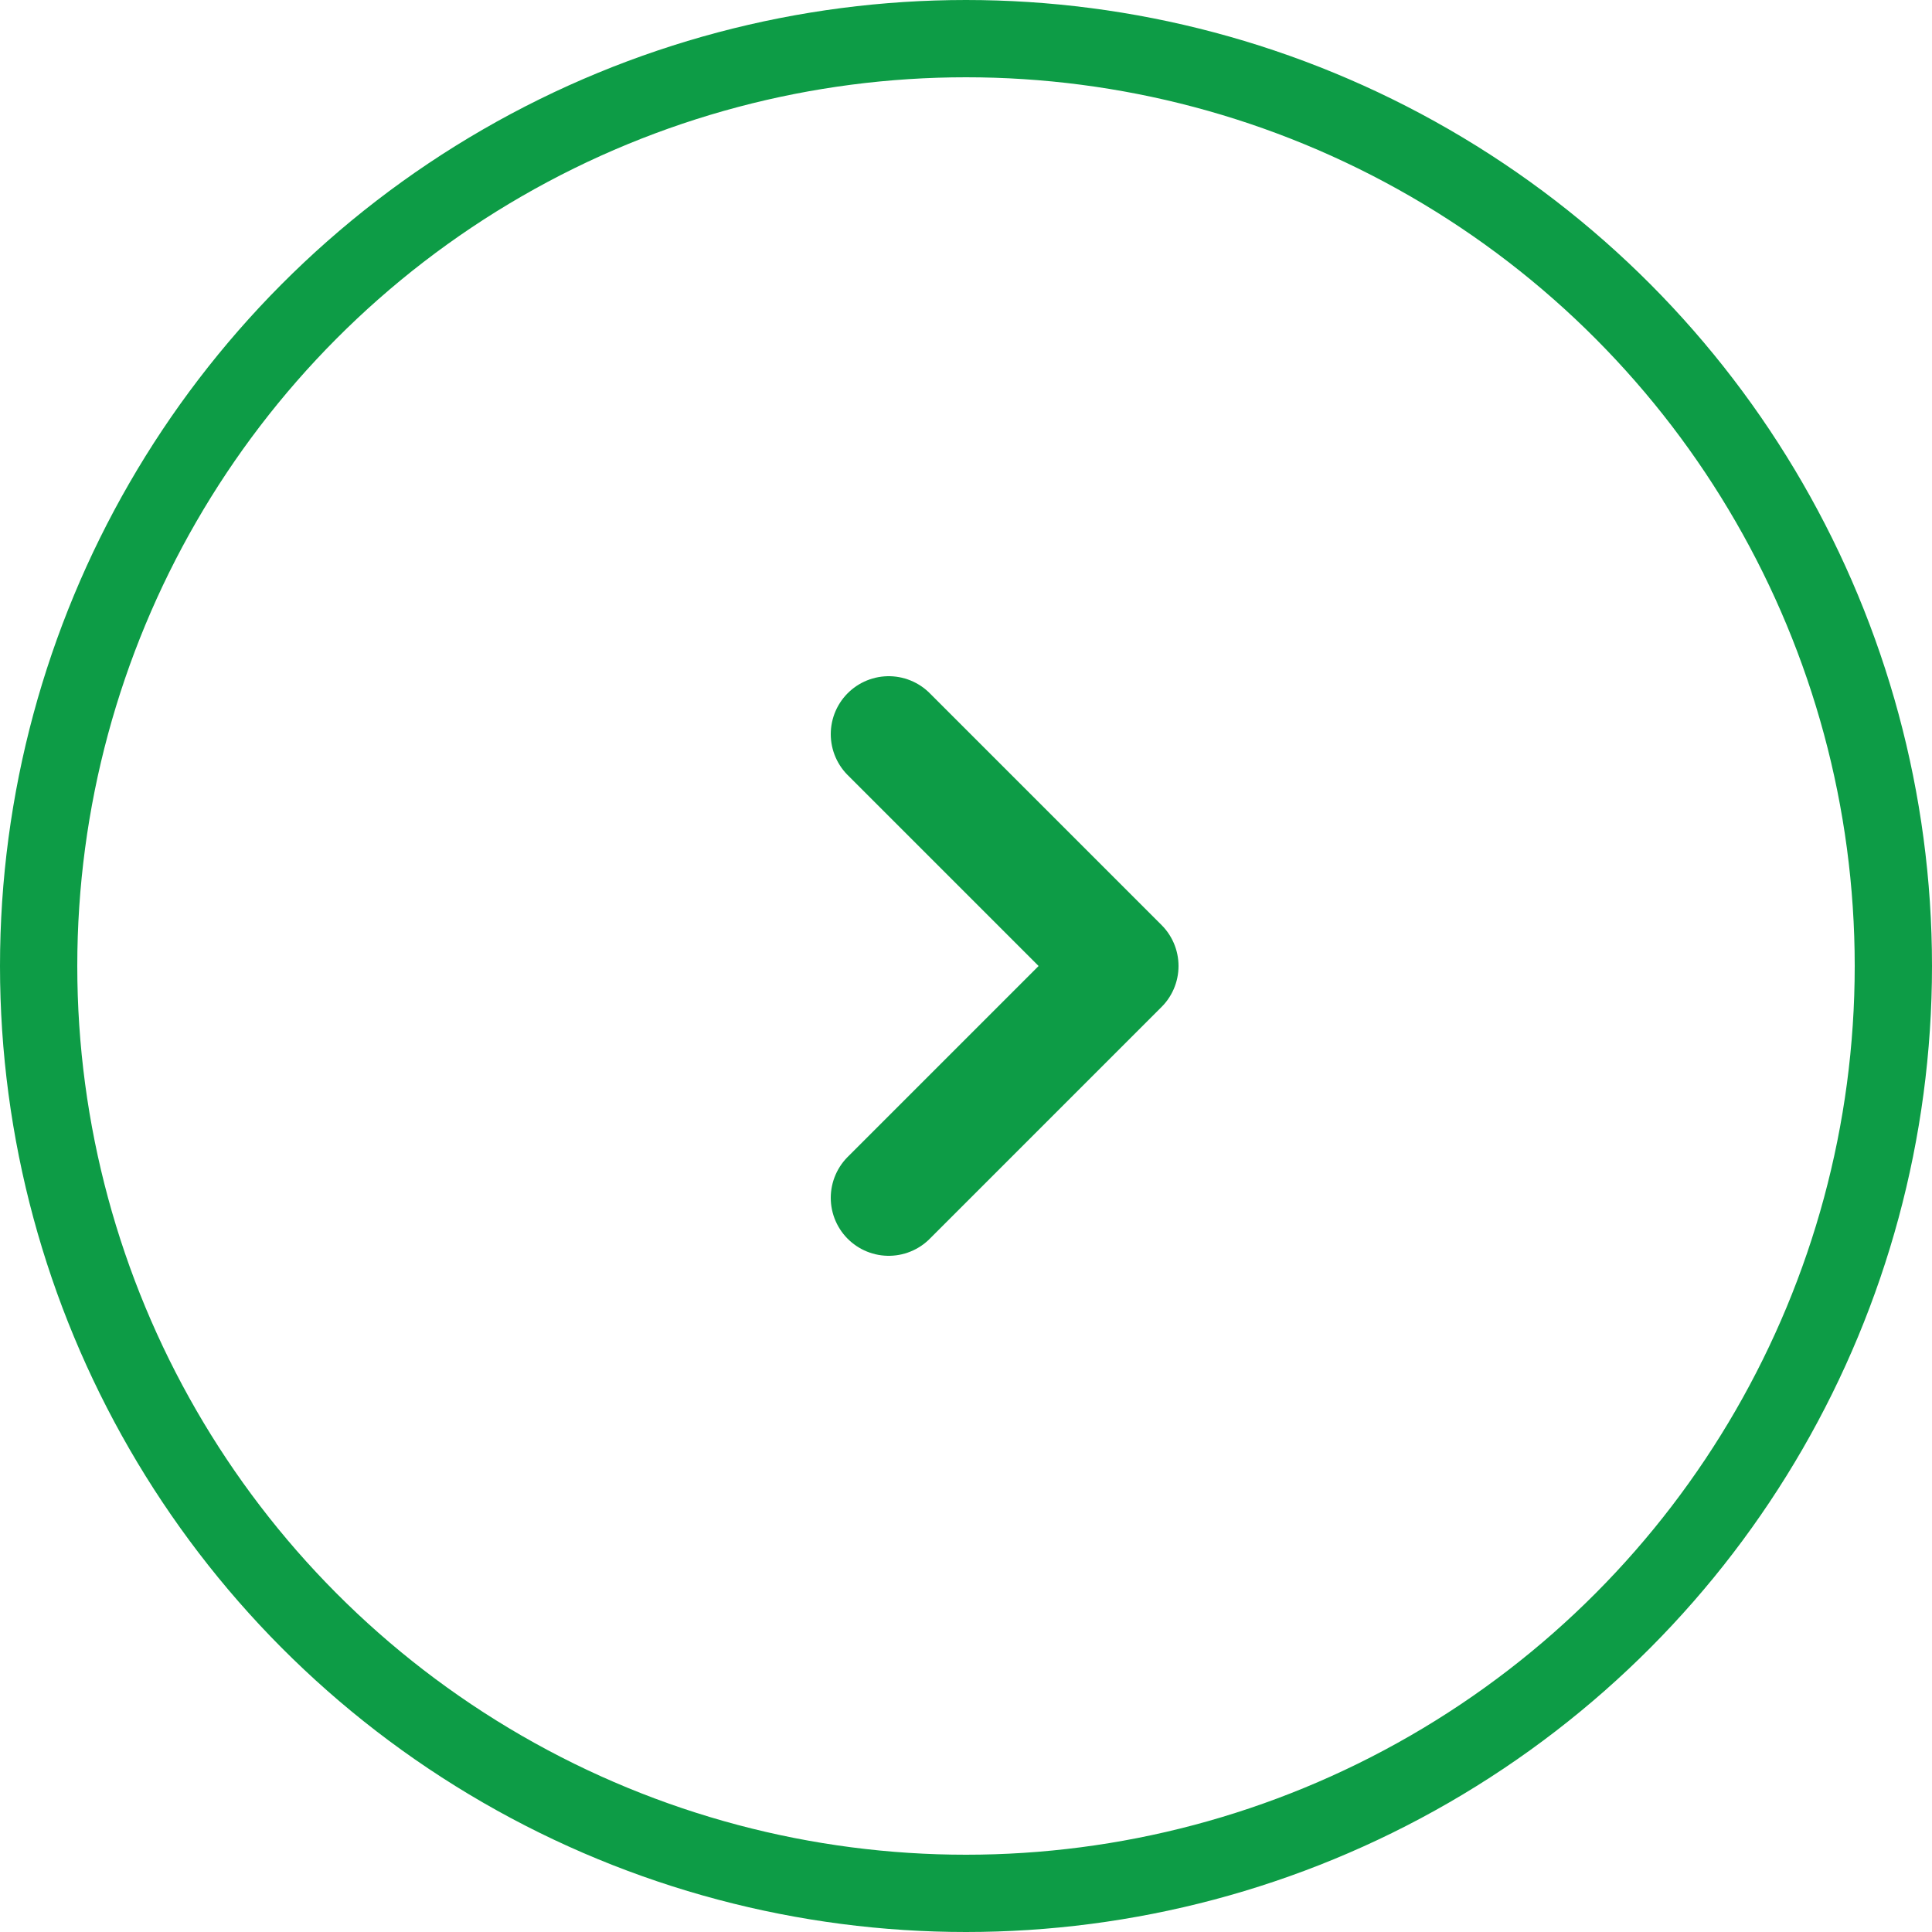
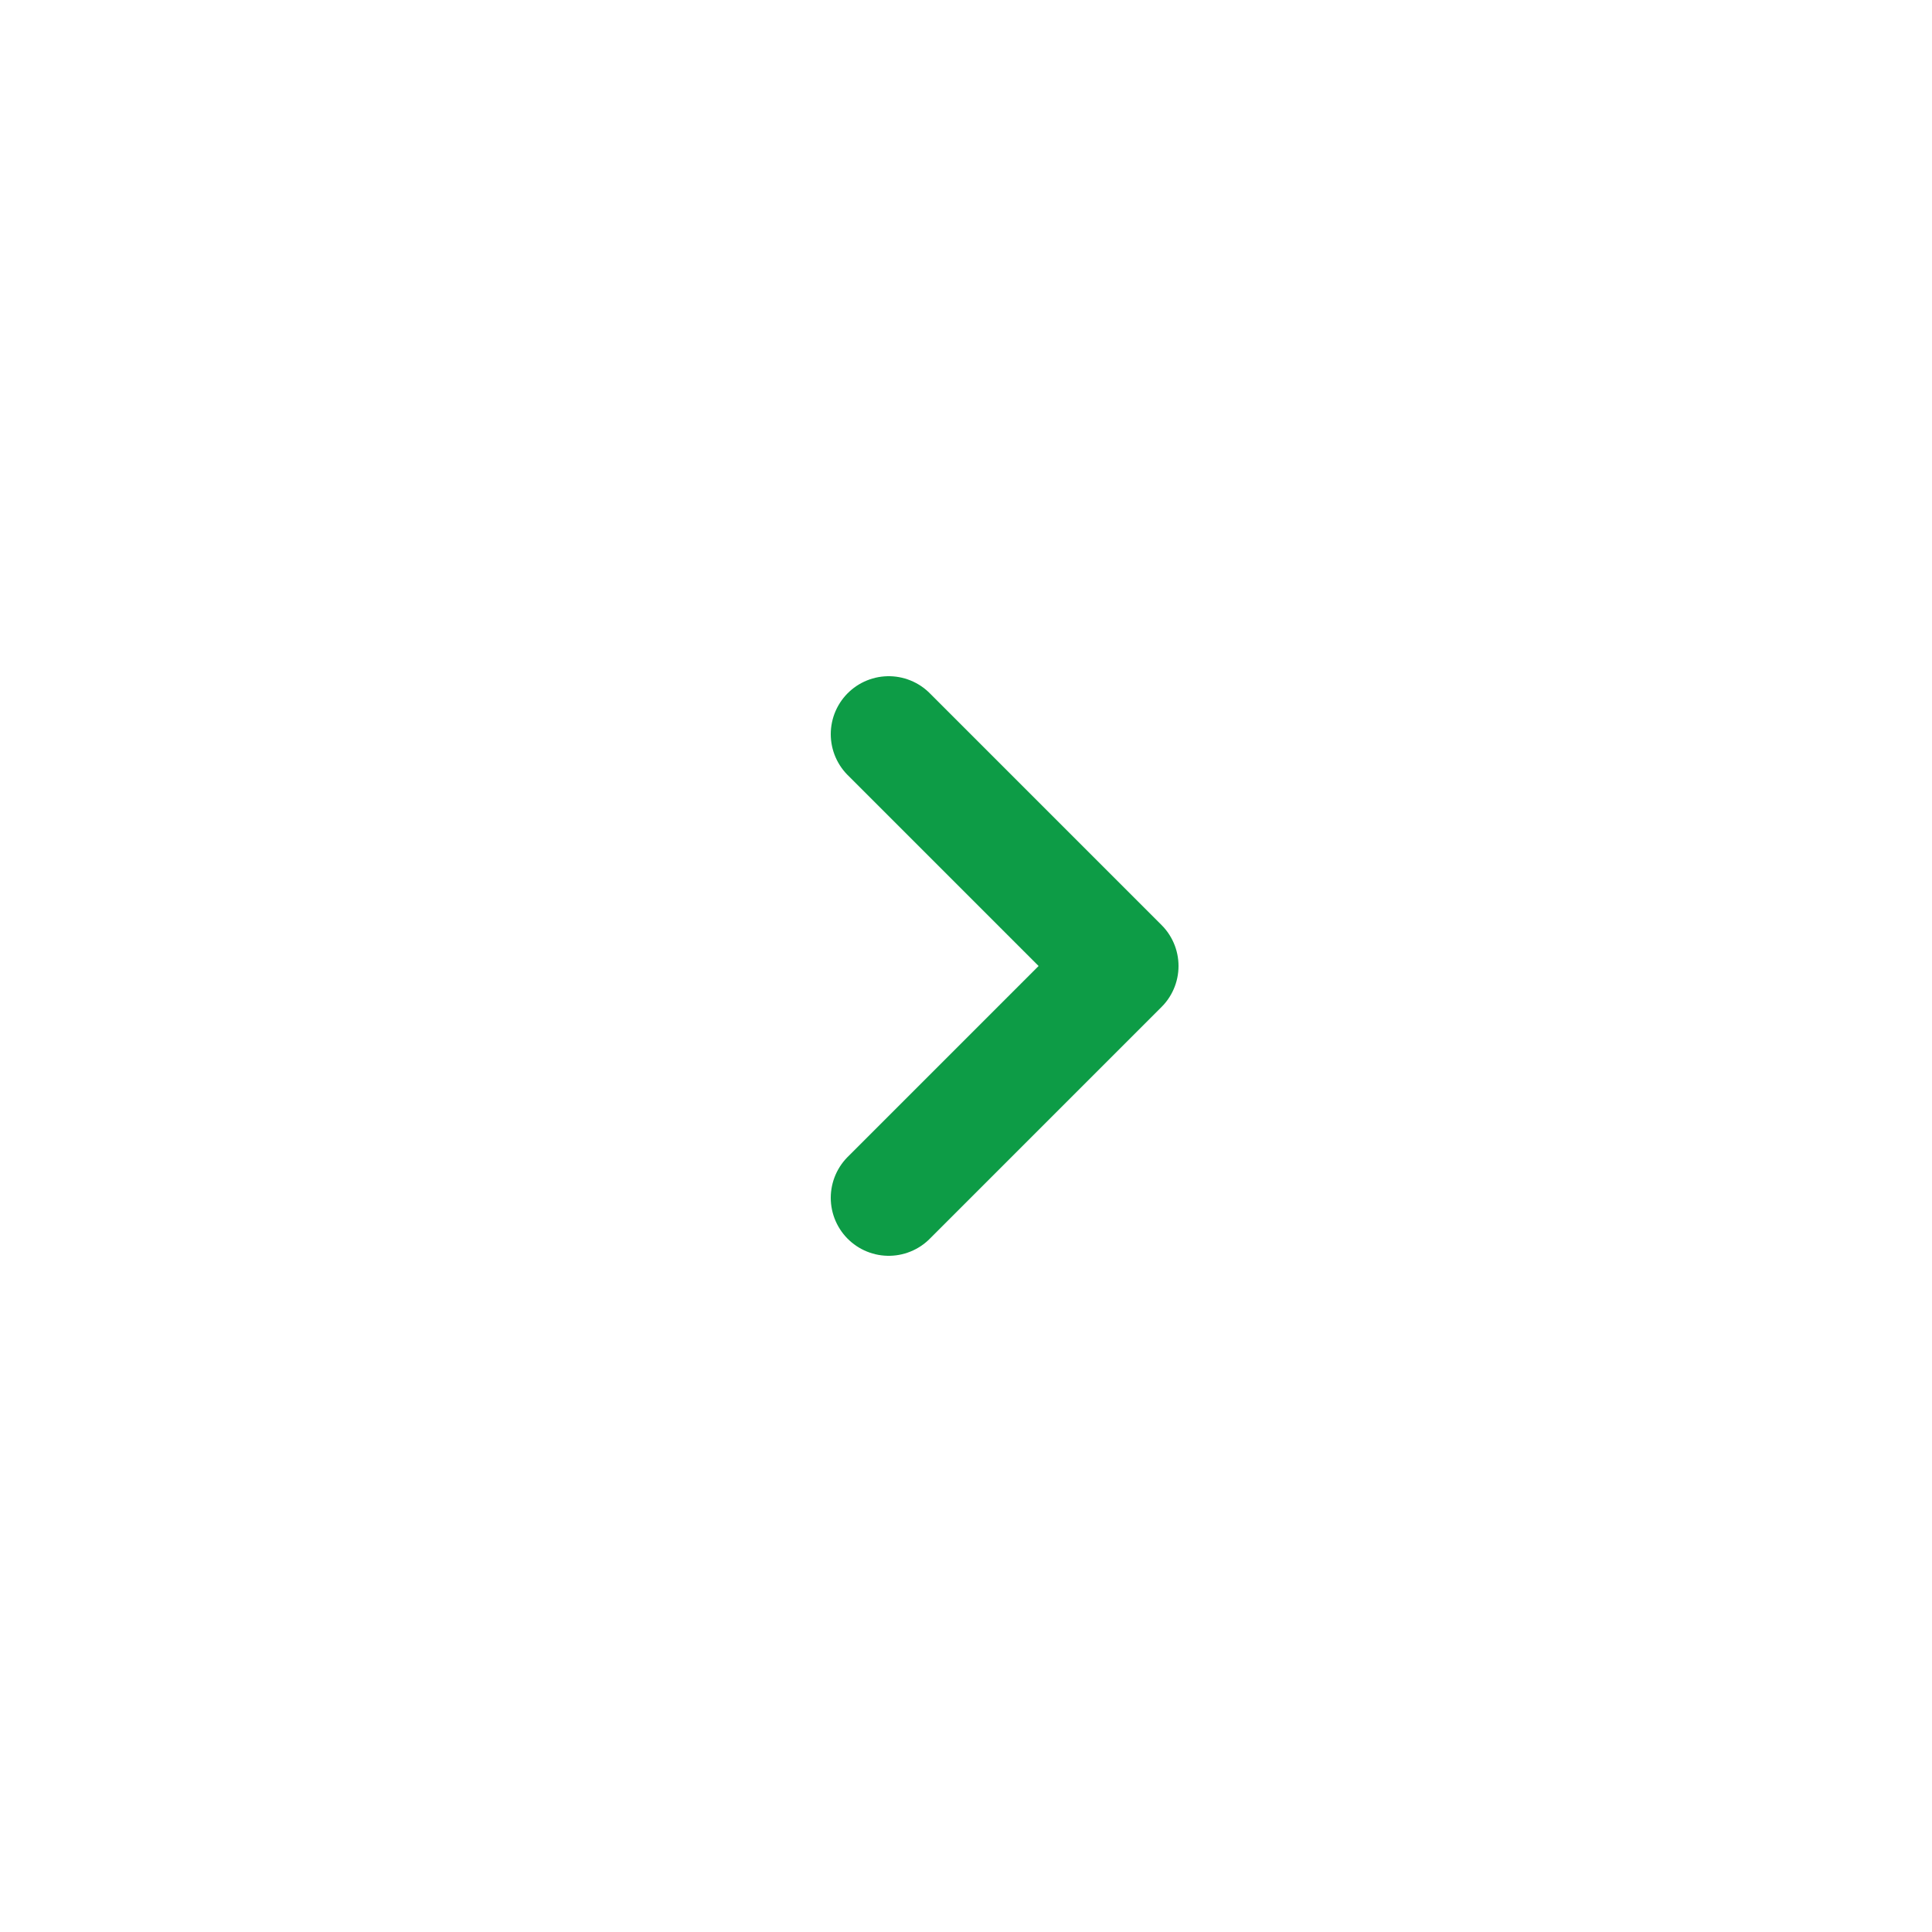
<svg xmlns="http://www.w3.org/2000/svg" width="50" height="50" viewBox="0 0 50 50" fill="none">
-   <circle cx="25" cy="25" r="24" transform="matrix(-1 0 0 1 50 0)" stroke="#0D9C46" stroke-width="2" />
  <path d="M23 19l6 6-6 6" stroke="#0D9C46" stroke-width="3" stroke-linecap="round" stroke-linejoin="round" />
</svg>